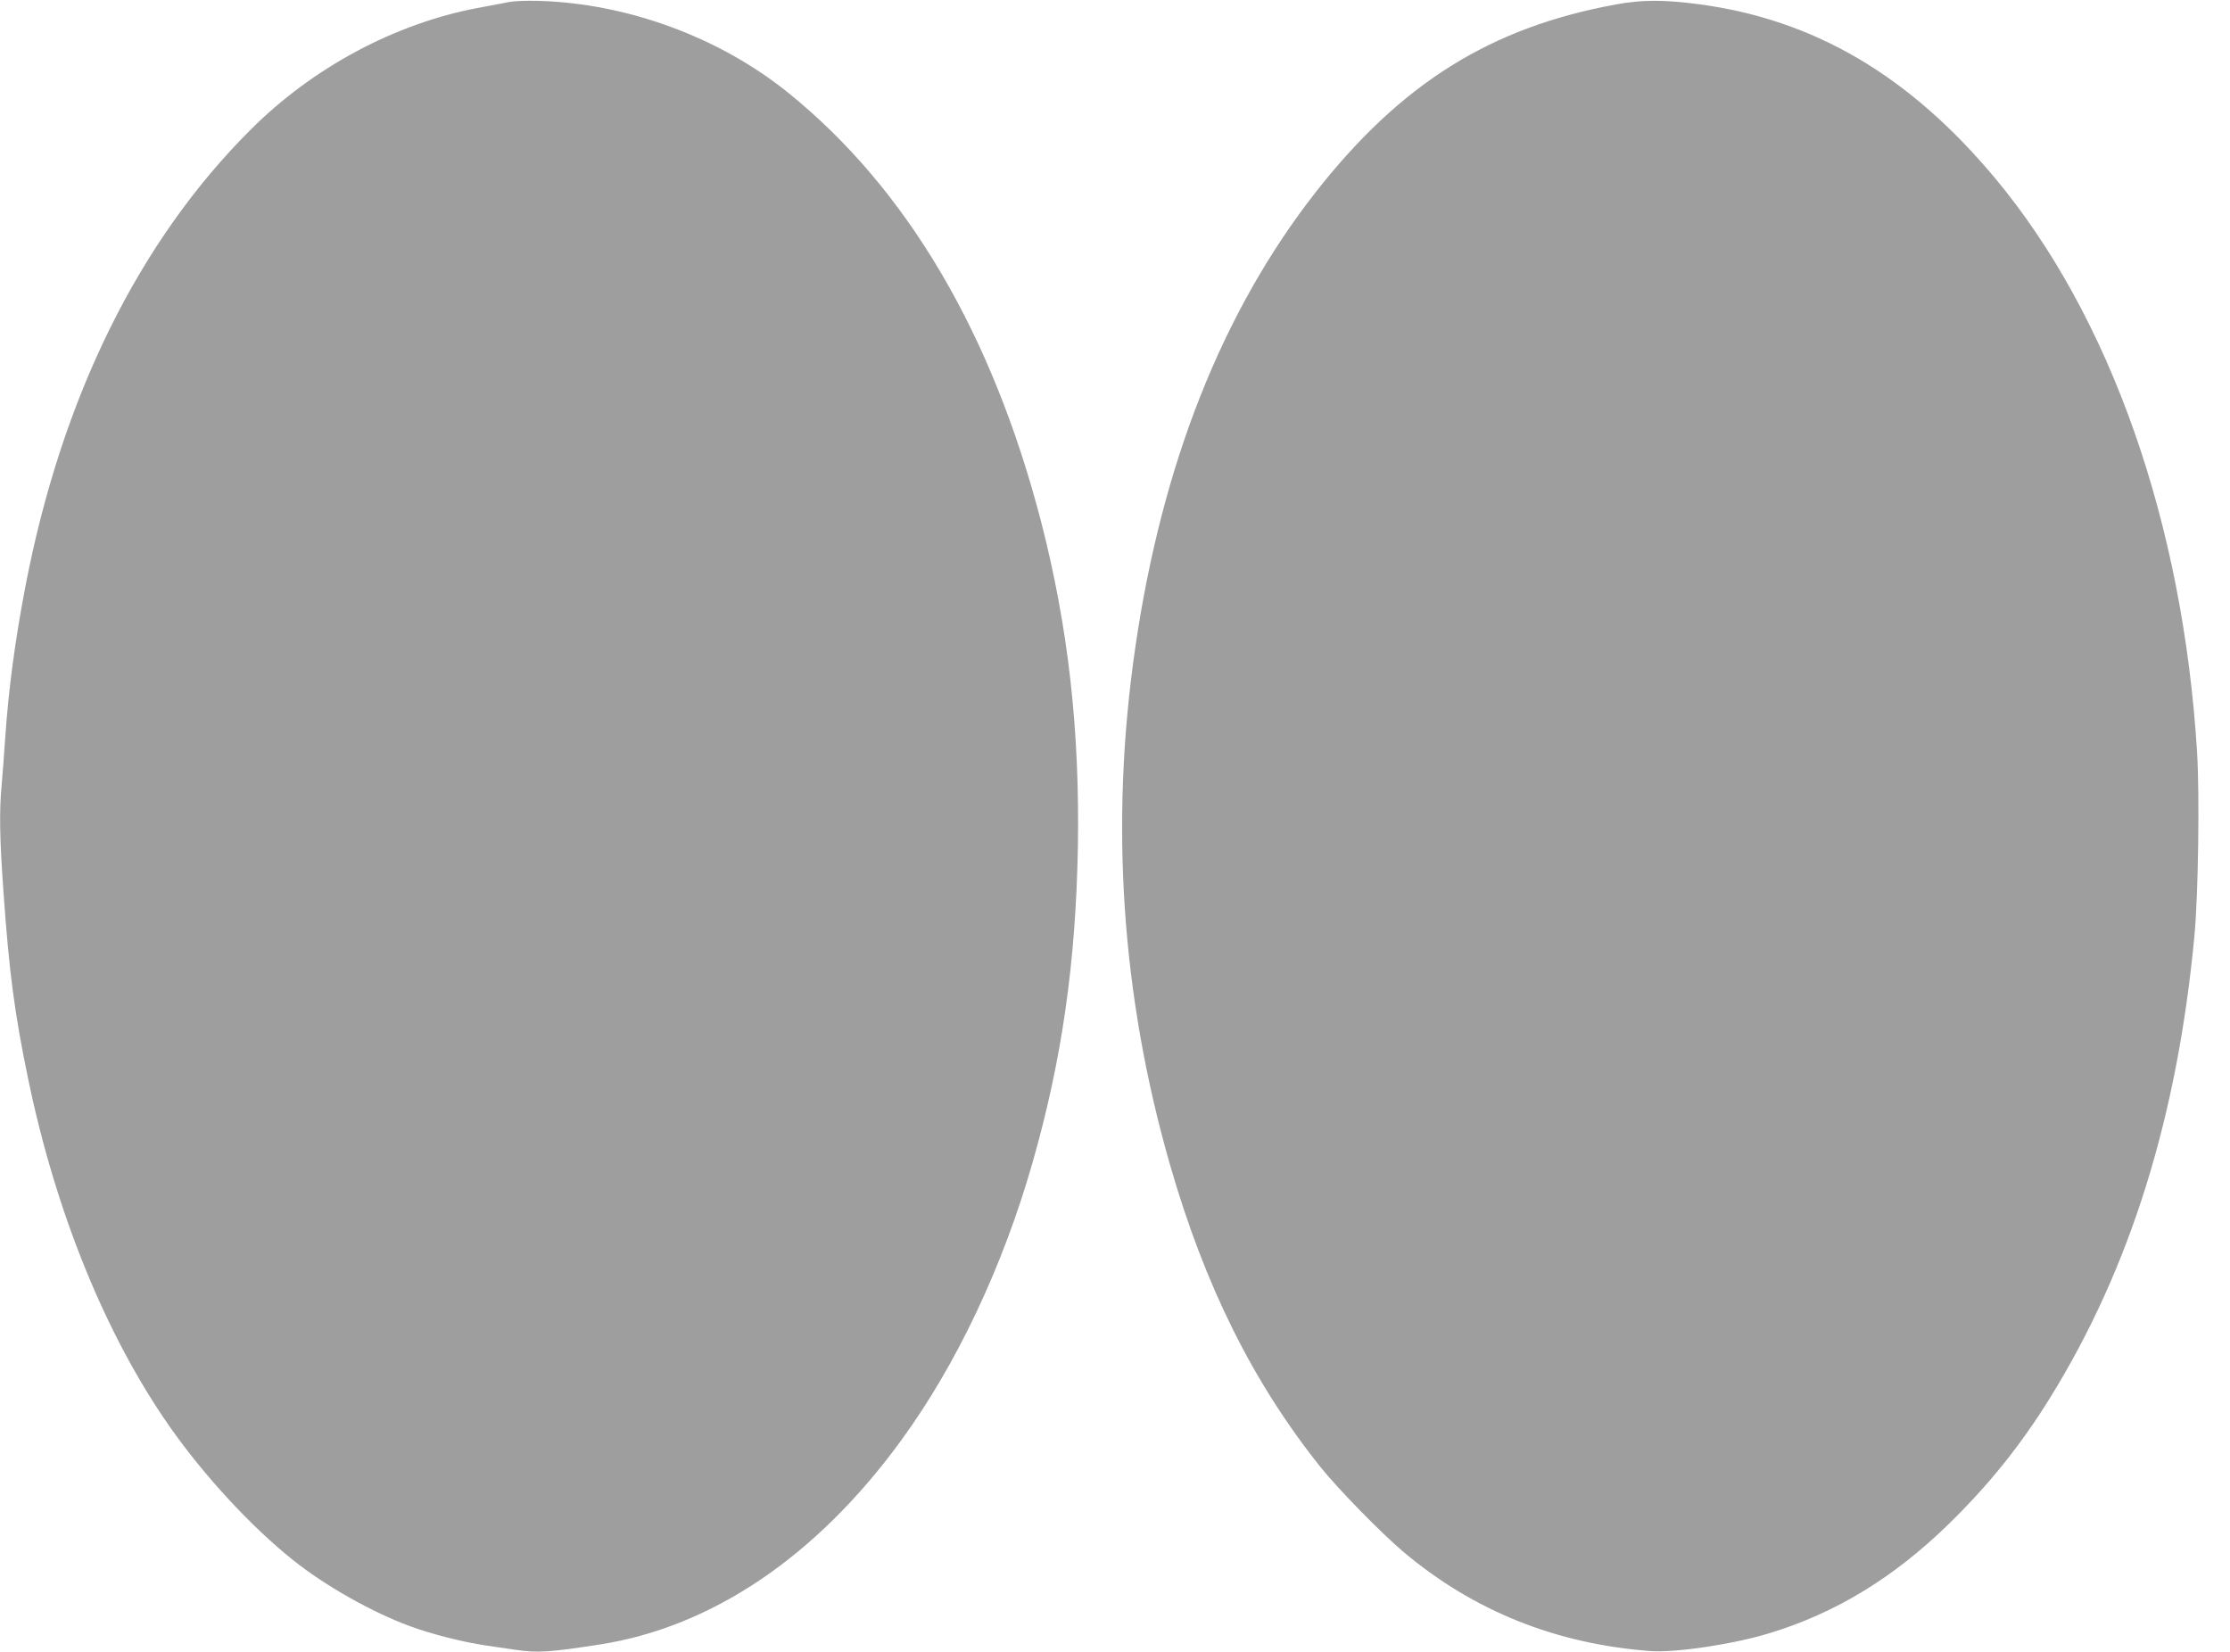
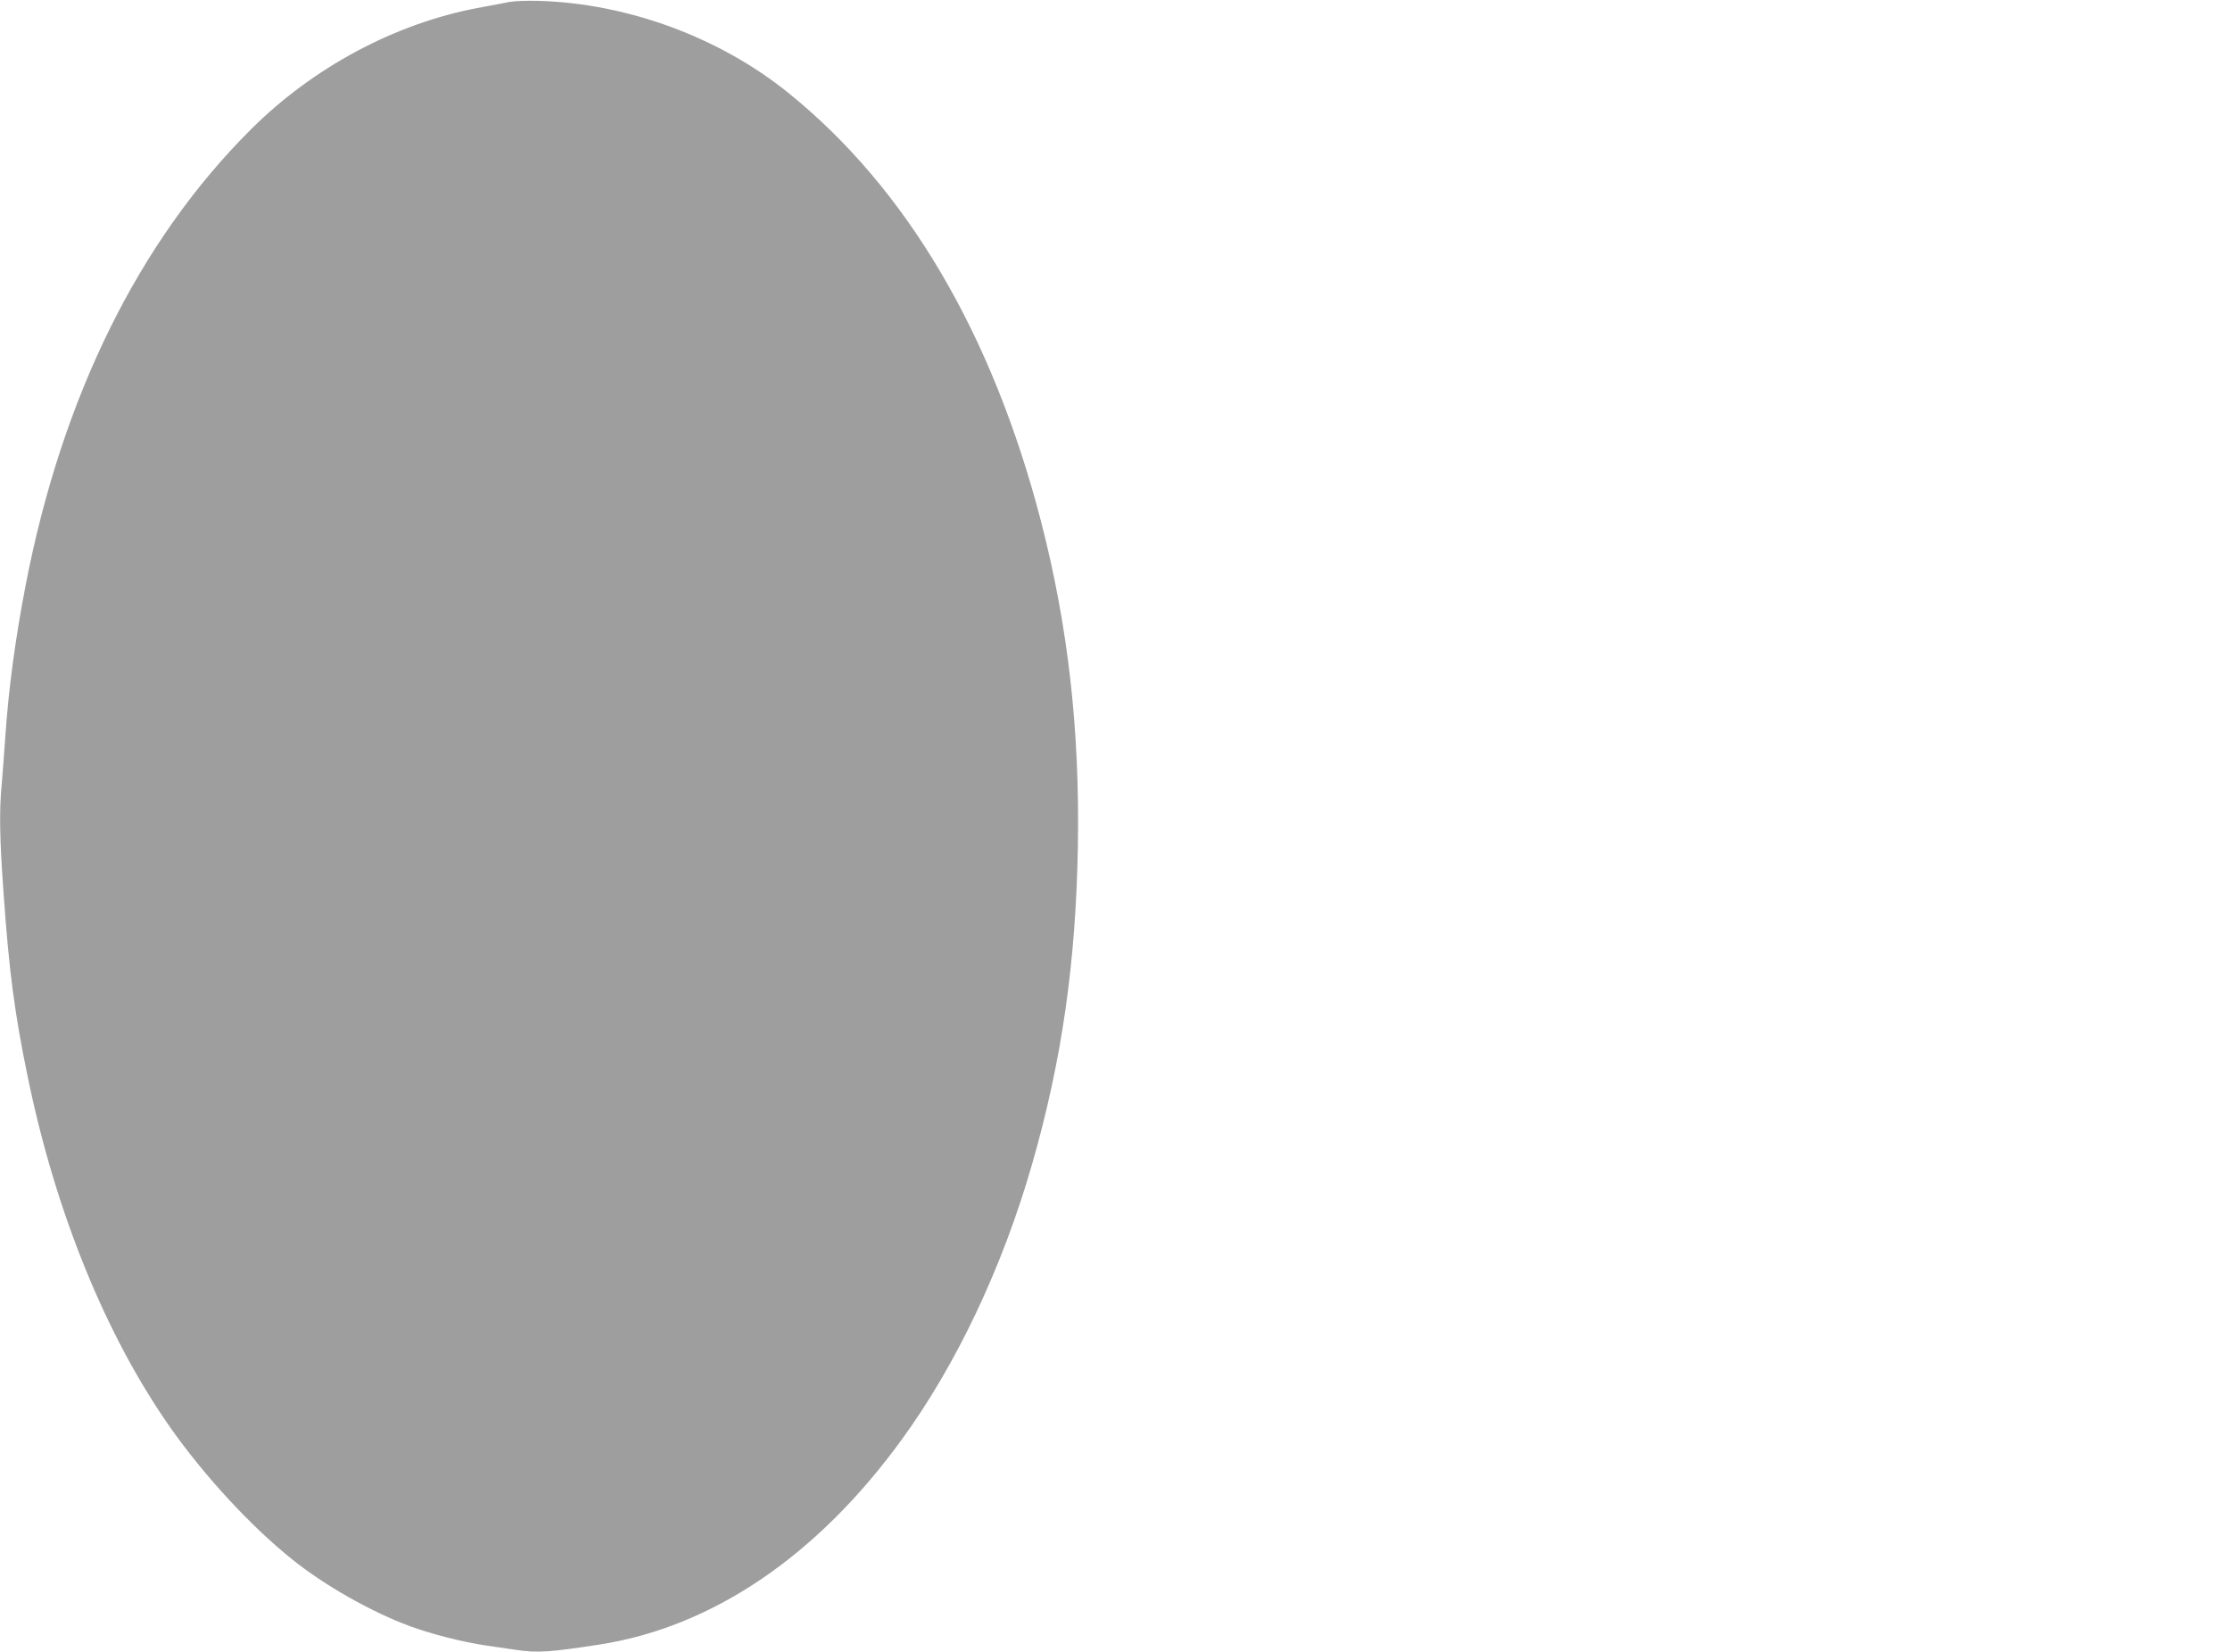
<svg xmlns="http://www.w3.org/2000/svg" version="1.0" width="1280pt" height="948pt" viewBox="0 0 1280 948" preserveAspectRatio="xMidYMid meet">
  <g transform="translate(0,948) scale(0.1,-0.1)" fill="#9e9e9e" stroke="none">
    <path d="M2925 9469 c-27 -6 -111 -21 -185 -35 -474 -90 -943 -341 -1299 -696 -644 -641 -1086 -1537 -1295 -2623 -59 -308 -97 -589 -116 -870 -6 -88 -15 -207 -20 -265 -15 -155 -12 -313 10 -620 32 -458 64 -699 141 -1070 160 -773 447 -1476 814 -2000 197 -281 466 -572 705 -763 183 -147 453 -300 673 -381 125 -46 302 -91 437 -111 58 -8 135 -20 172 -25 123 -18 191 -14 482 31 645 101 1245 507 1729 1172 317 434 582 995 752 1588 170 592 250 1153 262 1819 11 672 -56 1263 -211 1865 -280 1080 -771 1913 -1451 2462 -395 319 -924 514 -1435 528 -63 2 -137 -1 -165 -6z" />
-     <path d="M9278 9455 c-721 -131 -1236 -453 -1726 -1078 -536 -685 -883 -1561 -1036 -2617 -146 -1004 -79 -1995 199 -2963 200 -696 476 -1251 864 -1737 100 -125 350 -381 476 -487 403 -340 878 -530 1421 -570 142 -10 472 39 678 102 380 115 714 318 1029 625 231 225 416 455 585 728 460 744 730 1610 828 2652 22 236 30 808 15 1053 -81 1317 -498 2502 -1160 3295 -492 589 -1038 910 -1701 998 -199 26 -325 26 -472 -1z" />
  </g>
</svg>